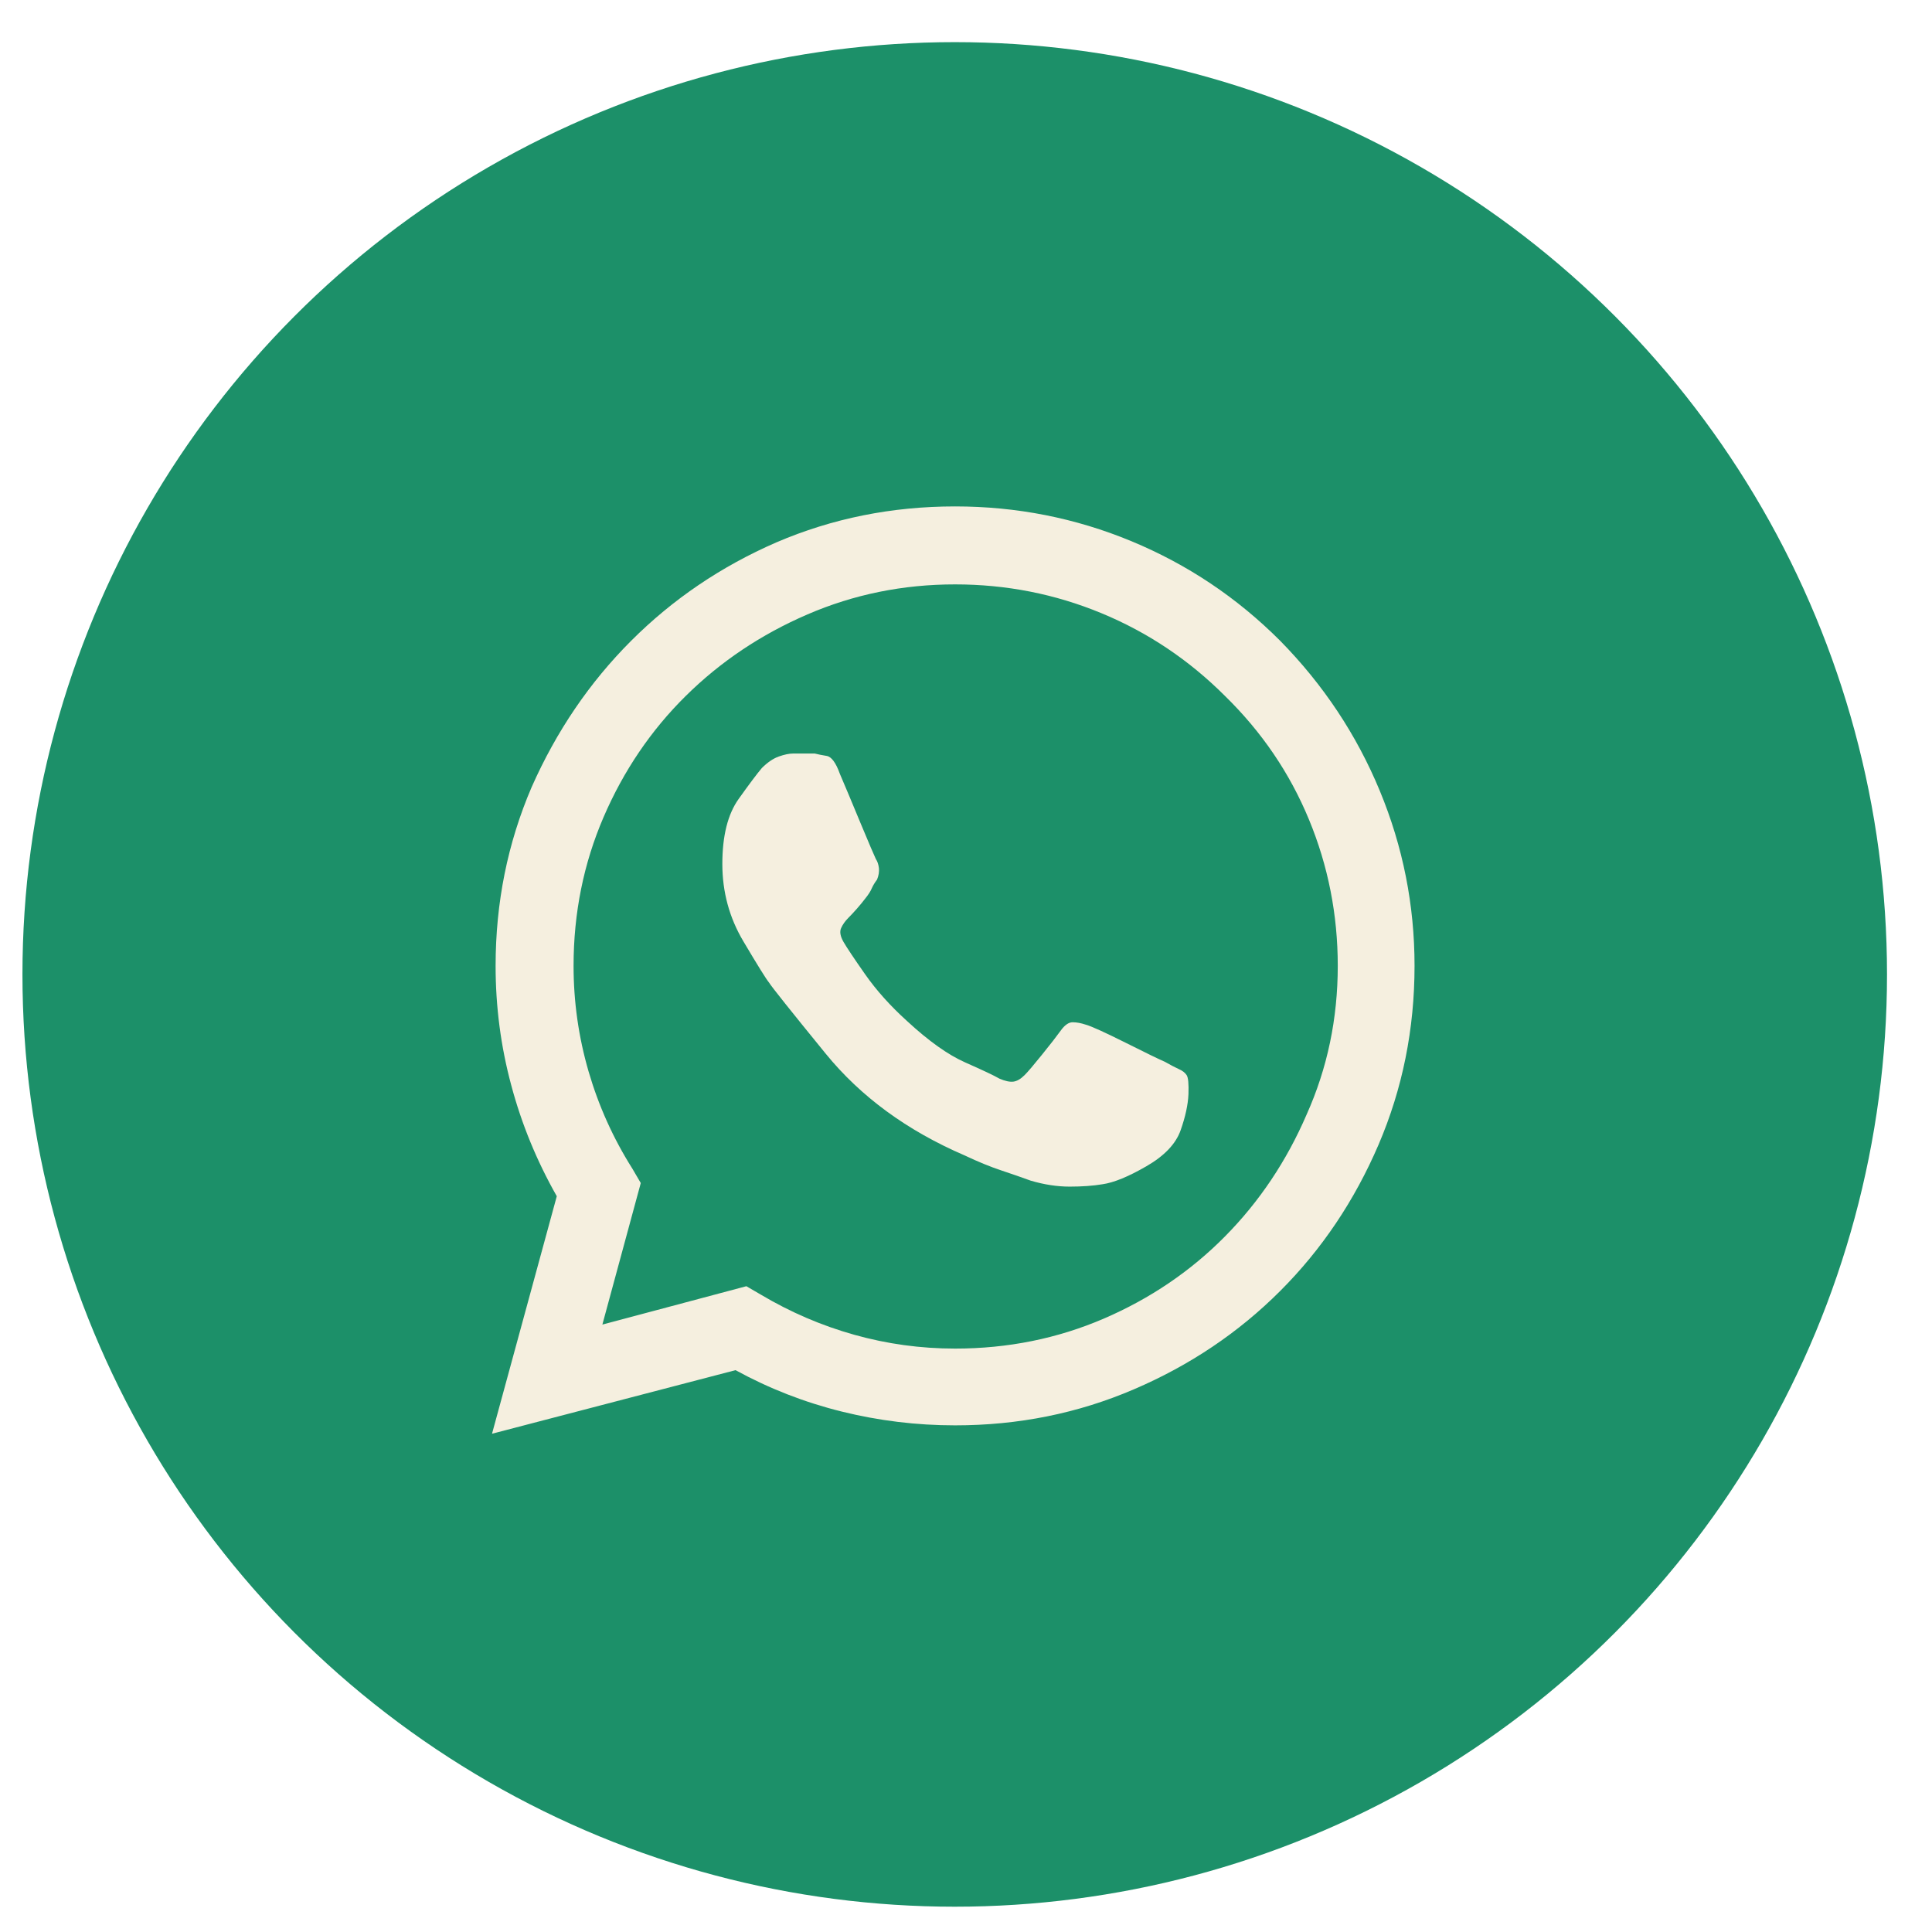
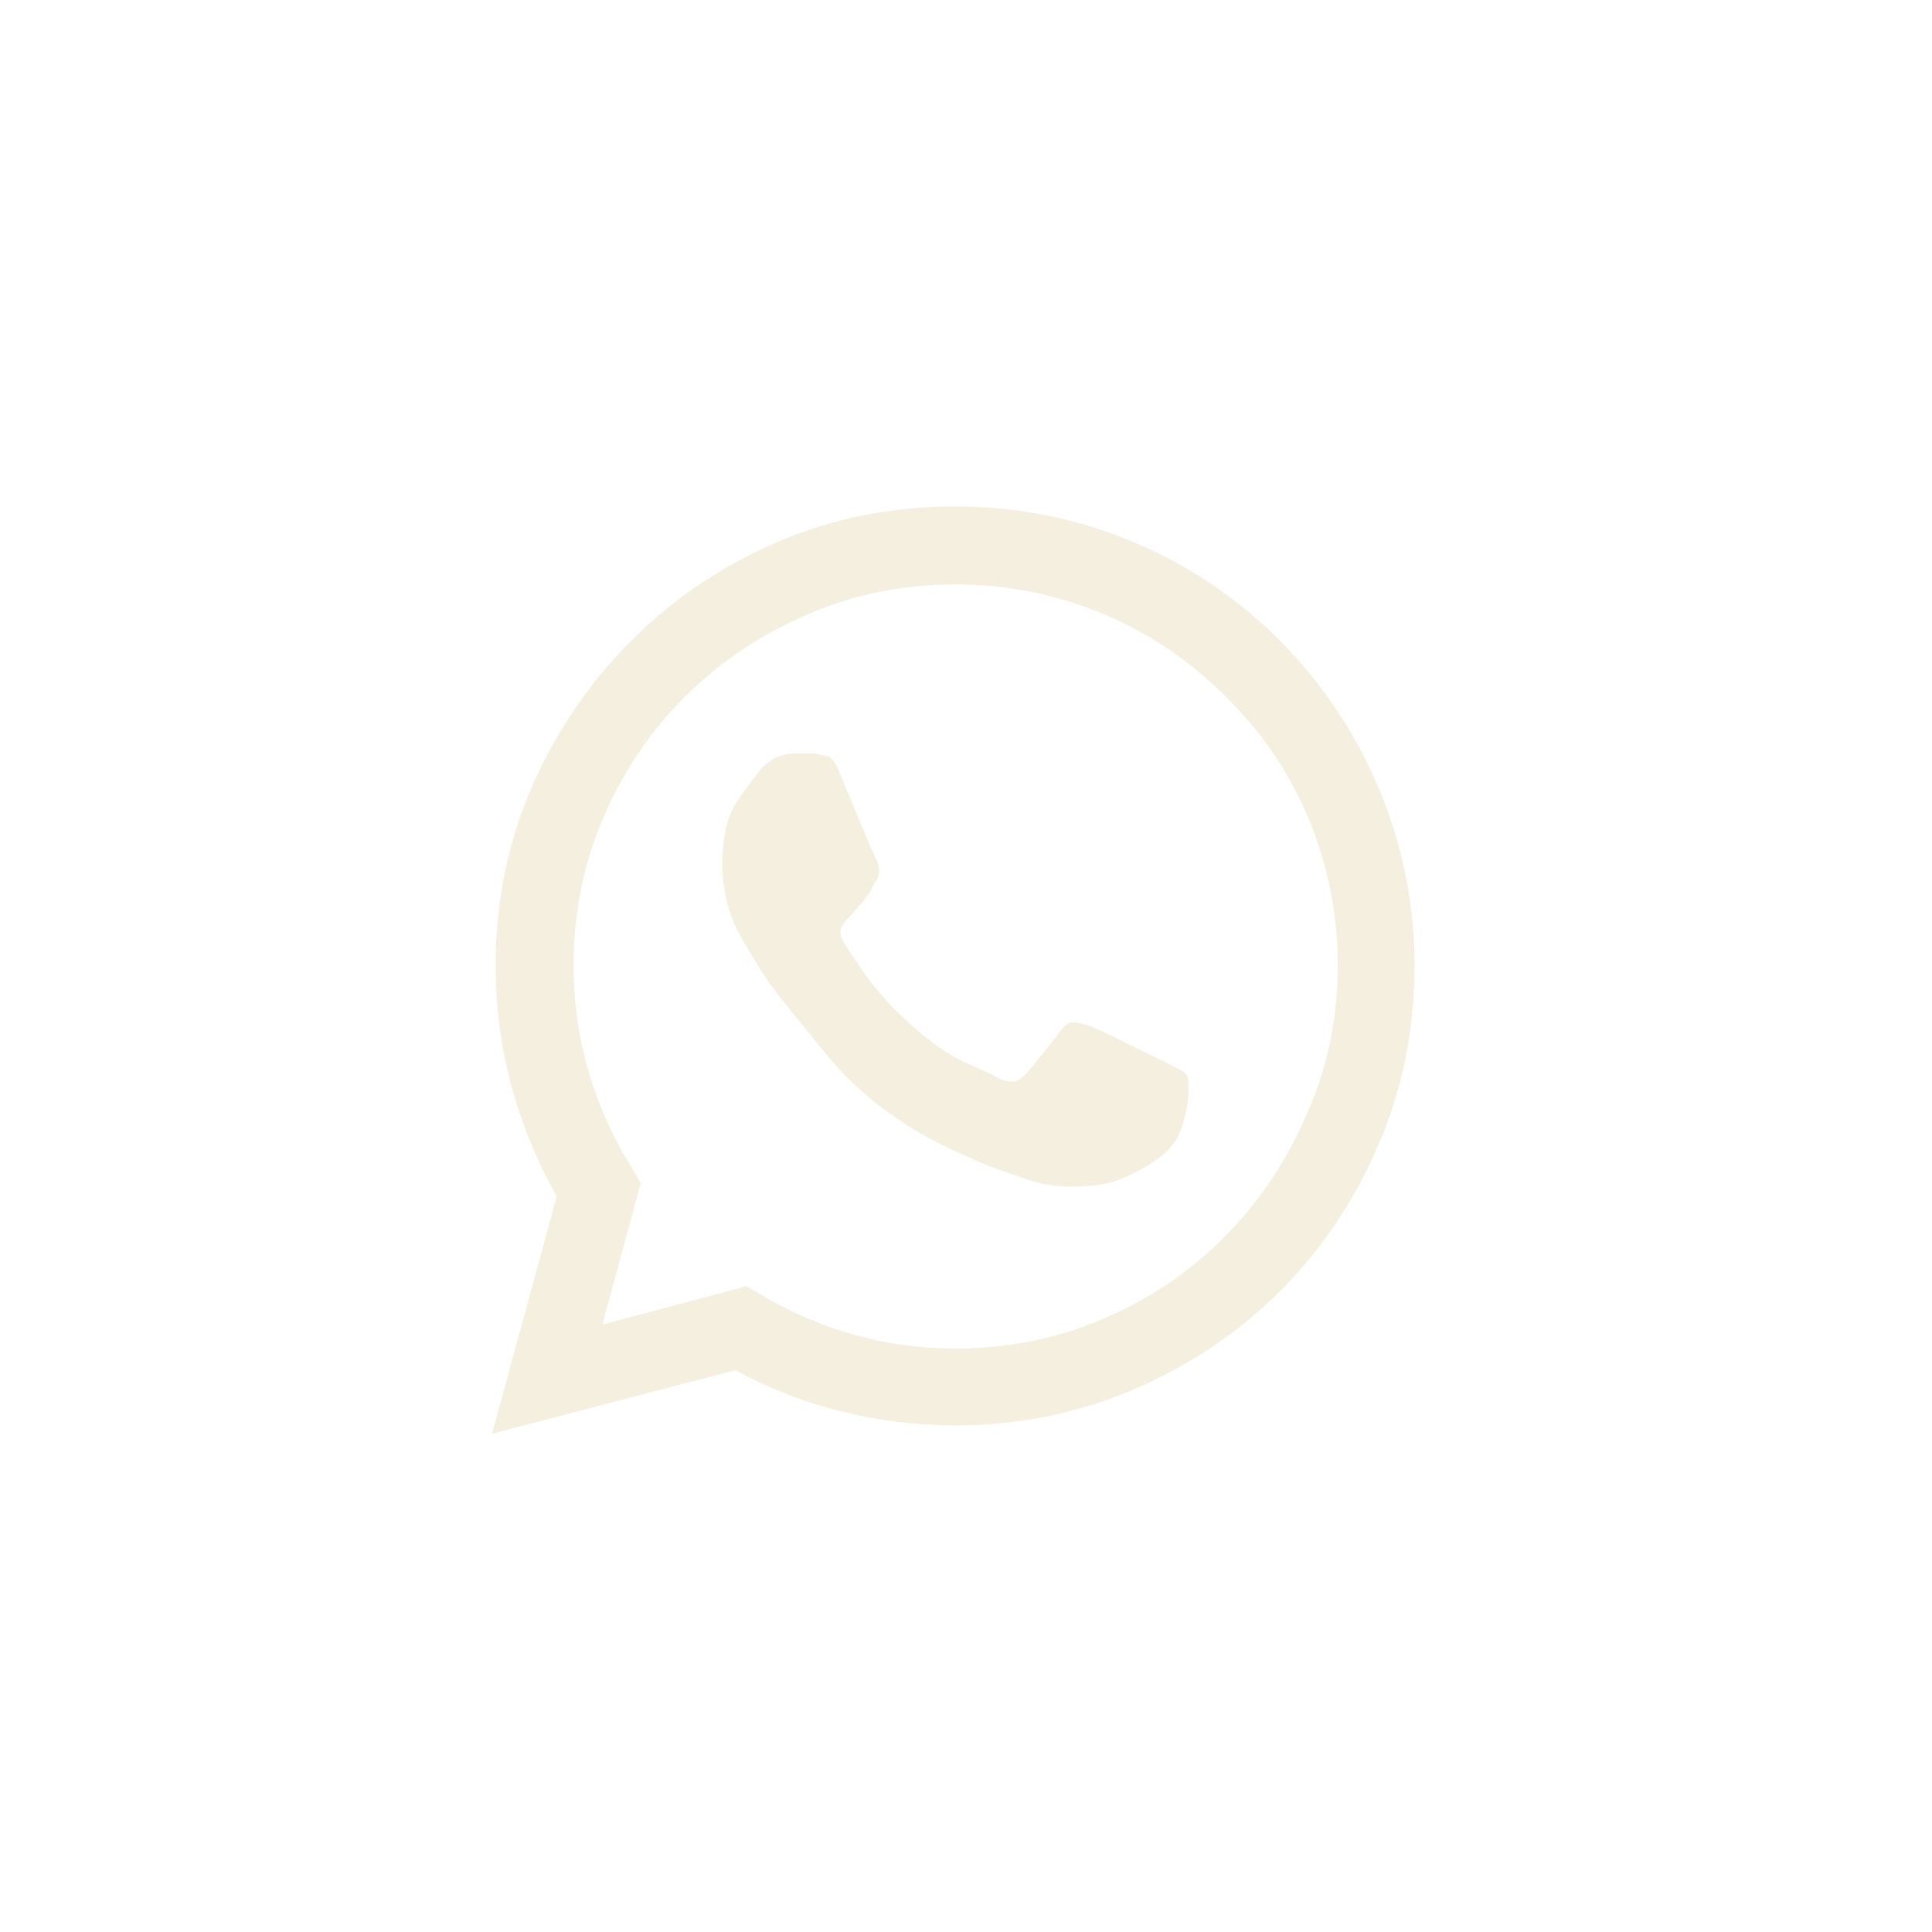
<svg xmlns="http://www.w3.org/2000/svg" width="42" height="42" viewBox="0 0 42 42">
  <defs>
    <filter id="cd0i5pj32a" width="561.9%" height="561.9%" x="-231%" y="-231%" filterUnits="objectBoundingBox">
      <feOffset in="SourceAlpha" result="shadowOffsetOuter1" />
      <feGaussianBlur in="shadowOffsetOuter1" result="shadowBlurOuter1" stdDeviation="12.5" />
      <feColorMatrix in="shadowBlurOuter1" result="shadowMatrixOuter1" values="0 0 0 0 0 0 0 0 0 0 0 0 0 0 0 0 0 0 0.124 0" />
      <feMerge>
        <feMergeNode in="shadowMatrixOuter1" />
        <feMergeNode in="SourceGraphic" />
      </feMerge>
    </filter>
  </defs>
  <g fill="none" fill-rule="evenodd">
    <g>
      <g>
        <g transform="translate(-490 -584) translate(-1) translate(491.488 584.916)">
-           <circle cx="20.267" cy="20.267" r="20.267" fill="#1C9069" />
          <g fill="#F5EFDF" filter="url(#cd0i5pj32a)" transform="translate(9.551 10.017)">
            <path d="M17.791 2.997c-.939-.94-2.017-1.66-3.234-2.165C13.34.328 12.062.076 10.724.076c-1.374 0-2.67.26-3.886.782-1.2.522-2.252 1.235-3.156 2.139-.904.904-1.625 1.964-2.164 3.182C.996 7.396.735 8.69.735 10.064c0 .887.113 1.752.34 2.595.225.844.556 1.648.99 2.413L.657 20.235l5.294-1.382c.73.4 1.5.7 2.308.9.809.2 1.63.3 2.465.3 1.373 0 2.668-.26 3.886-.783 1.217-.521 2.277-1.234 3.181-2.138.904-.904 1.617-1.965 2.139-3.182.521-1.217.782-2.512.782-3.886 0-1.321-.252-2.59-.756-3.807s-1.226-2.304-2.165-3.26zm-7.067 15.387c-.748 0-1.478-.1-2.191-.3-.713-.2-1.39-.491-2.034-.874l-.313-.182-3.13.834.835-3.077-.183-.313c-.417-.66-.734-1.365-.952-2.113-.217-.747-.326-1.512-.326-2.295 0-1.147.218-2.225.652-3.233.435-1.009 1.03-1.887 1.787-2.635.756-.747 1.638-1.338 2.647-1.773 1.008-.435 2.078-.652 3.208-.652 1.112 0 2.173.209 3.181.626 1.009.417 1.904 1.017 2.687 1.8.8.782 1.408 1.677 1.825 2.686.417 1.008.626 2.069.626 3.181 0 1.148-.226 2.226-.678 3.234-.435 1.009-1.026 1.891-1.773 2.647-.748.757-1.626 1.352-2.634 1.787-1.009.434-2.087.652-3.234.652zm4.564-6.233c-.122-.052-.409-.191-.861-.418-.452-.226-.739-.356-.86-.39-.105-.035-.2-.053-.288-.053-.086 0-.173.061-.26.183-.087.121-.222.295-.405.521-.182.226-.308.374-.378.444-.087.087-.17.134-.247.143-.079.009-.179-.013-.3-.065-.122-.07-.37-.187-.744-.352-.373-.165-.795-.465-1.265-.9-.365-.33-.669-.67-.912-1.017-.244-.348-.4-.583-.47-.704-.07-.122-.087-.222-.052-.3.035-.078.087-.152.157-.222.052-.052.113-.117.182-.195.07-.079.13-.153.183-.222.07-.087.117-.16.143-.222.026-.06.065-.126.117-.195.035-.087.048-.17.04-.248-.01-.078-.03-.144-.066-.196-.034-.07-.147-.334-.339-.795-.19-.46-.339-.813-.443-1.056-.087-.244-.183-.374-.287-.392-.104-.017-.191-.034-.26-.052h-.47c-.087 0-.191.022-.313.065-.122.044-.243.127-.365.248-.104.122-.274.348-.509.678-.234.33-.352.8-.352 1.409 0 .608.152 1.169.457 1.682.304.513.49.813.56.9.052.086.461.6 1.226 1.538.765.94 1.773 1.678 3.025 2.217.296.14.561.248.796.326.234.078.447.152.639.222.295.087.578.13.847.13.27 0 .509-.017.717-.052.244-.035.561-.165.952-.391.392-.226.64-.487.744-.783.104-.295.16-.556.17-.782.008-.226-.005-.365-.04-.417-.035-.053-.091-.096-.17-.13-.078-.036-.178-.088-.3-.157z" />
          </g>
        </g>
      </g>
    </g>
  </g>
</svg>